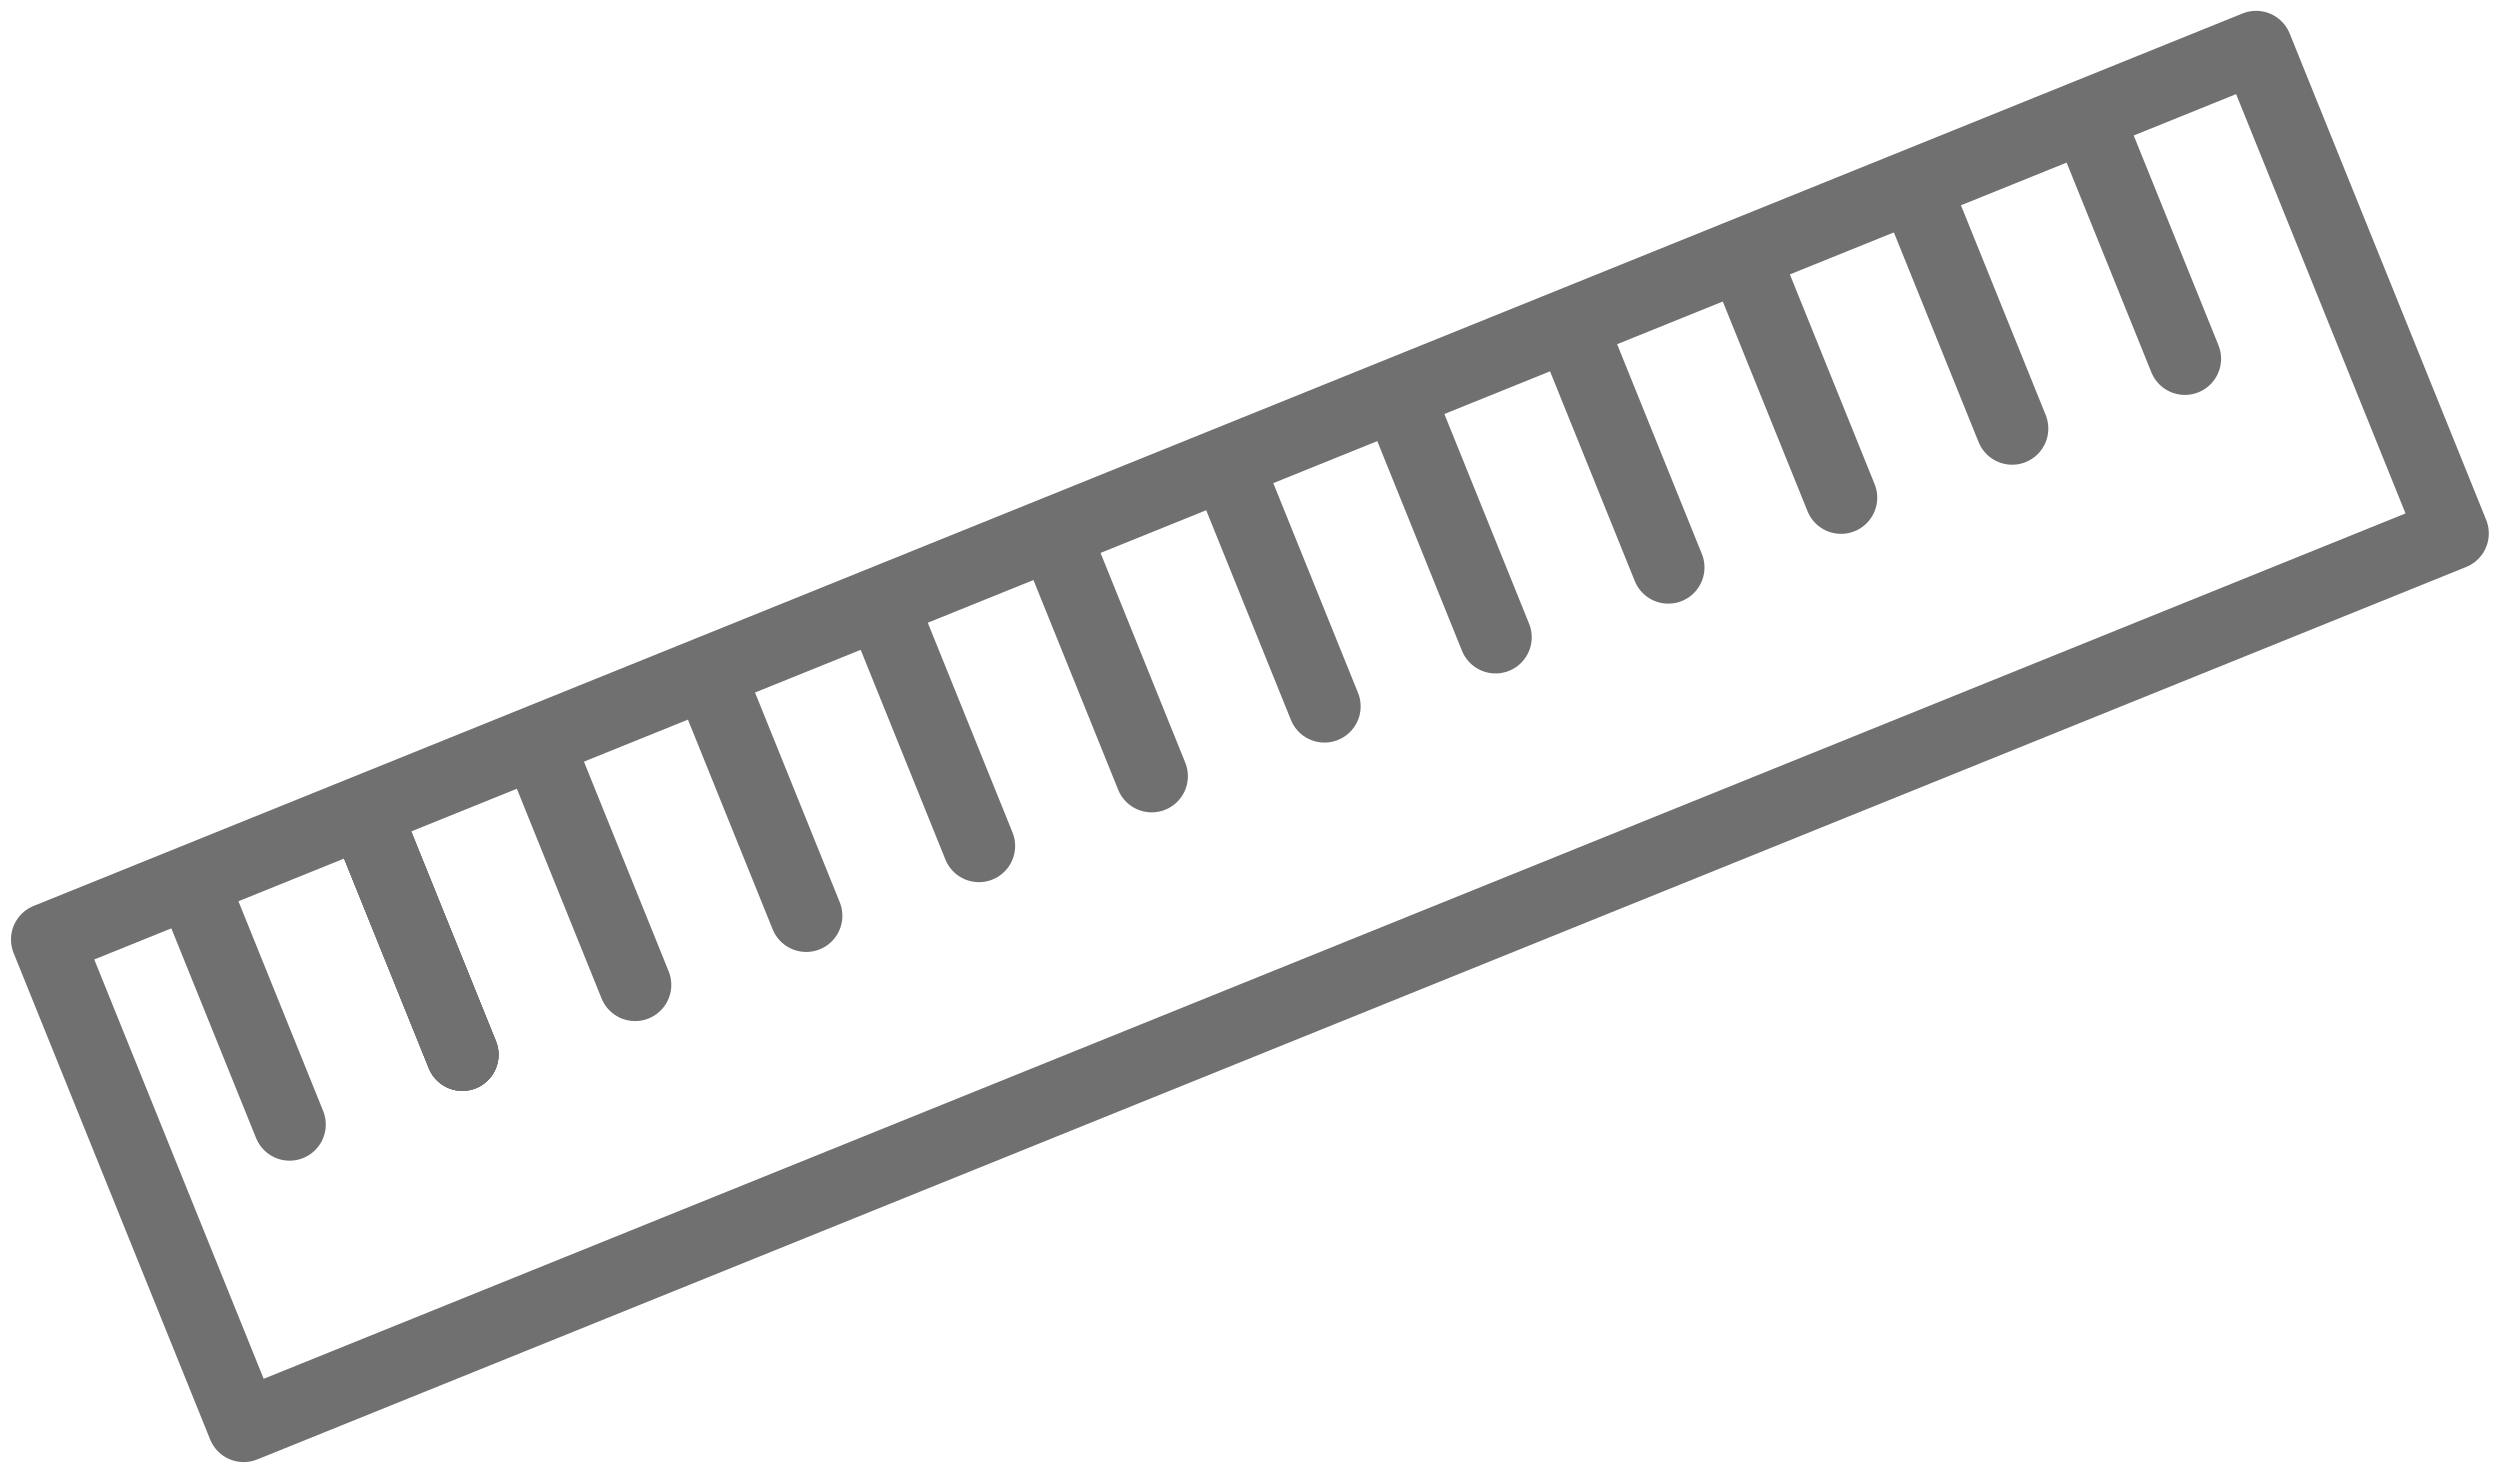
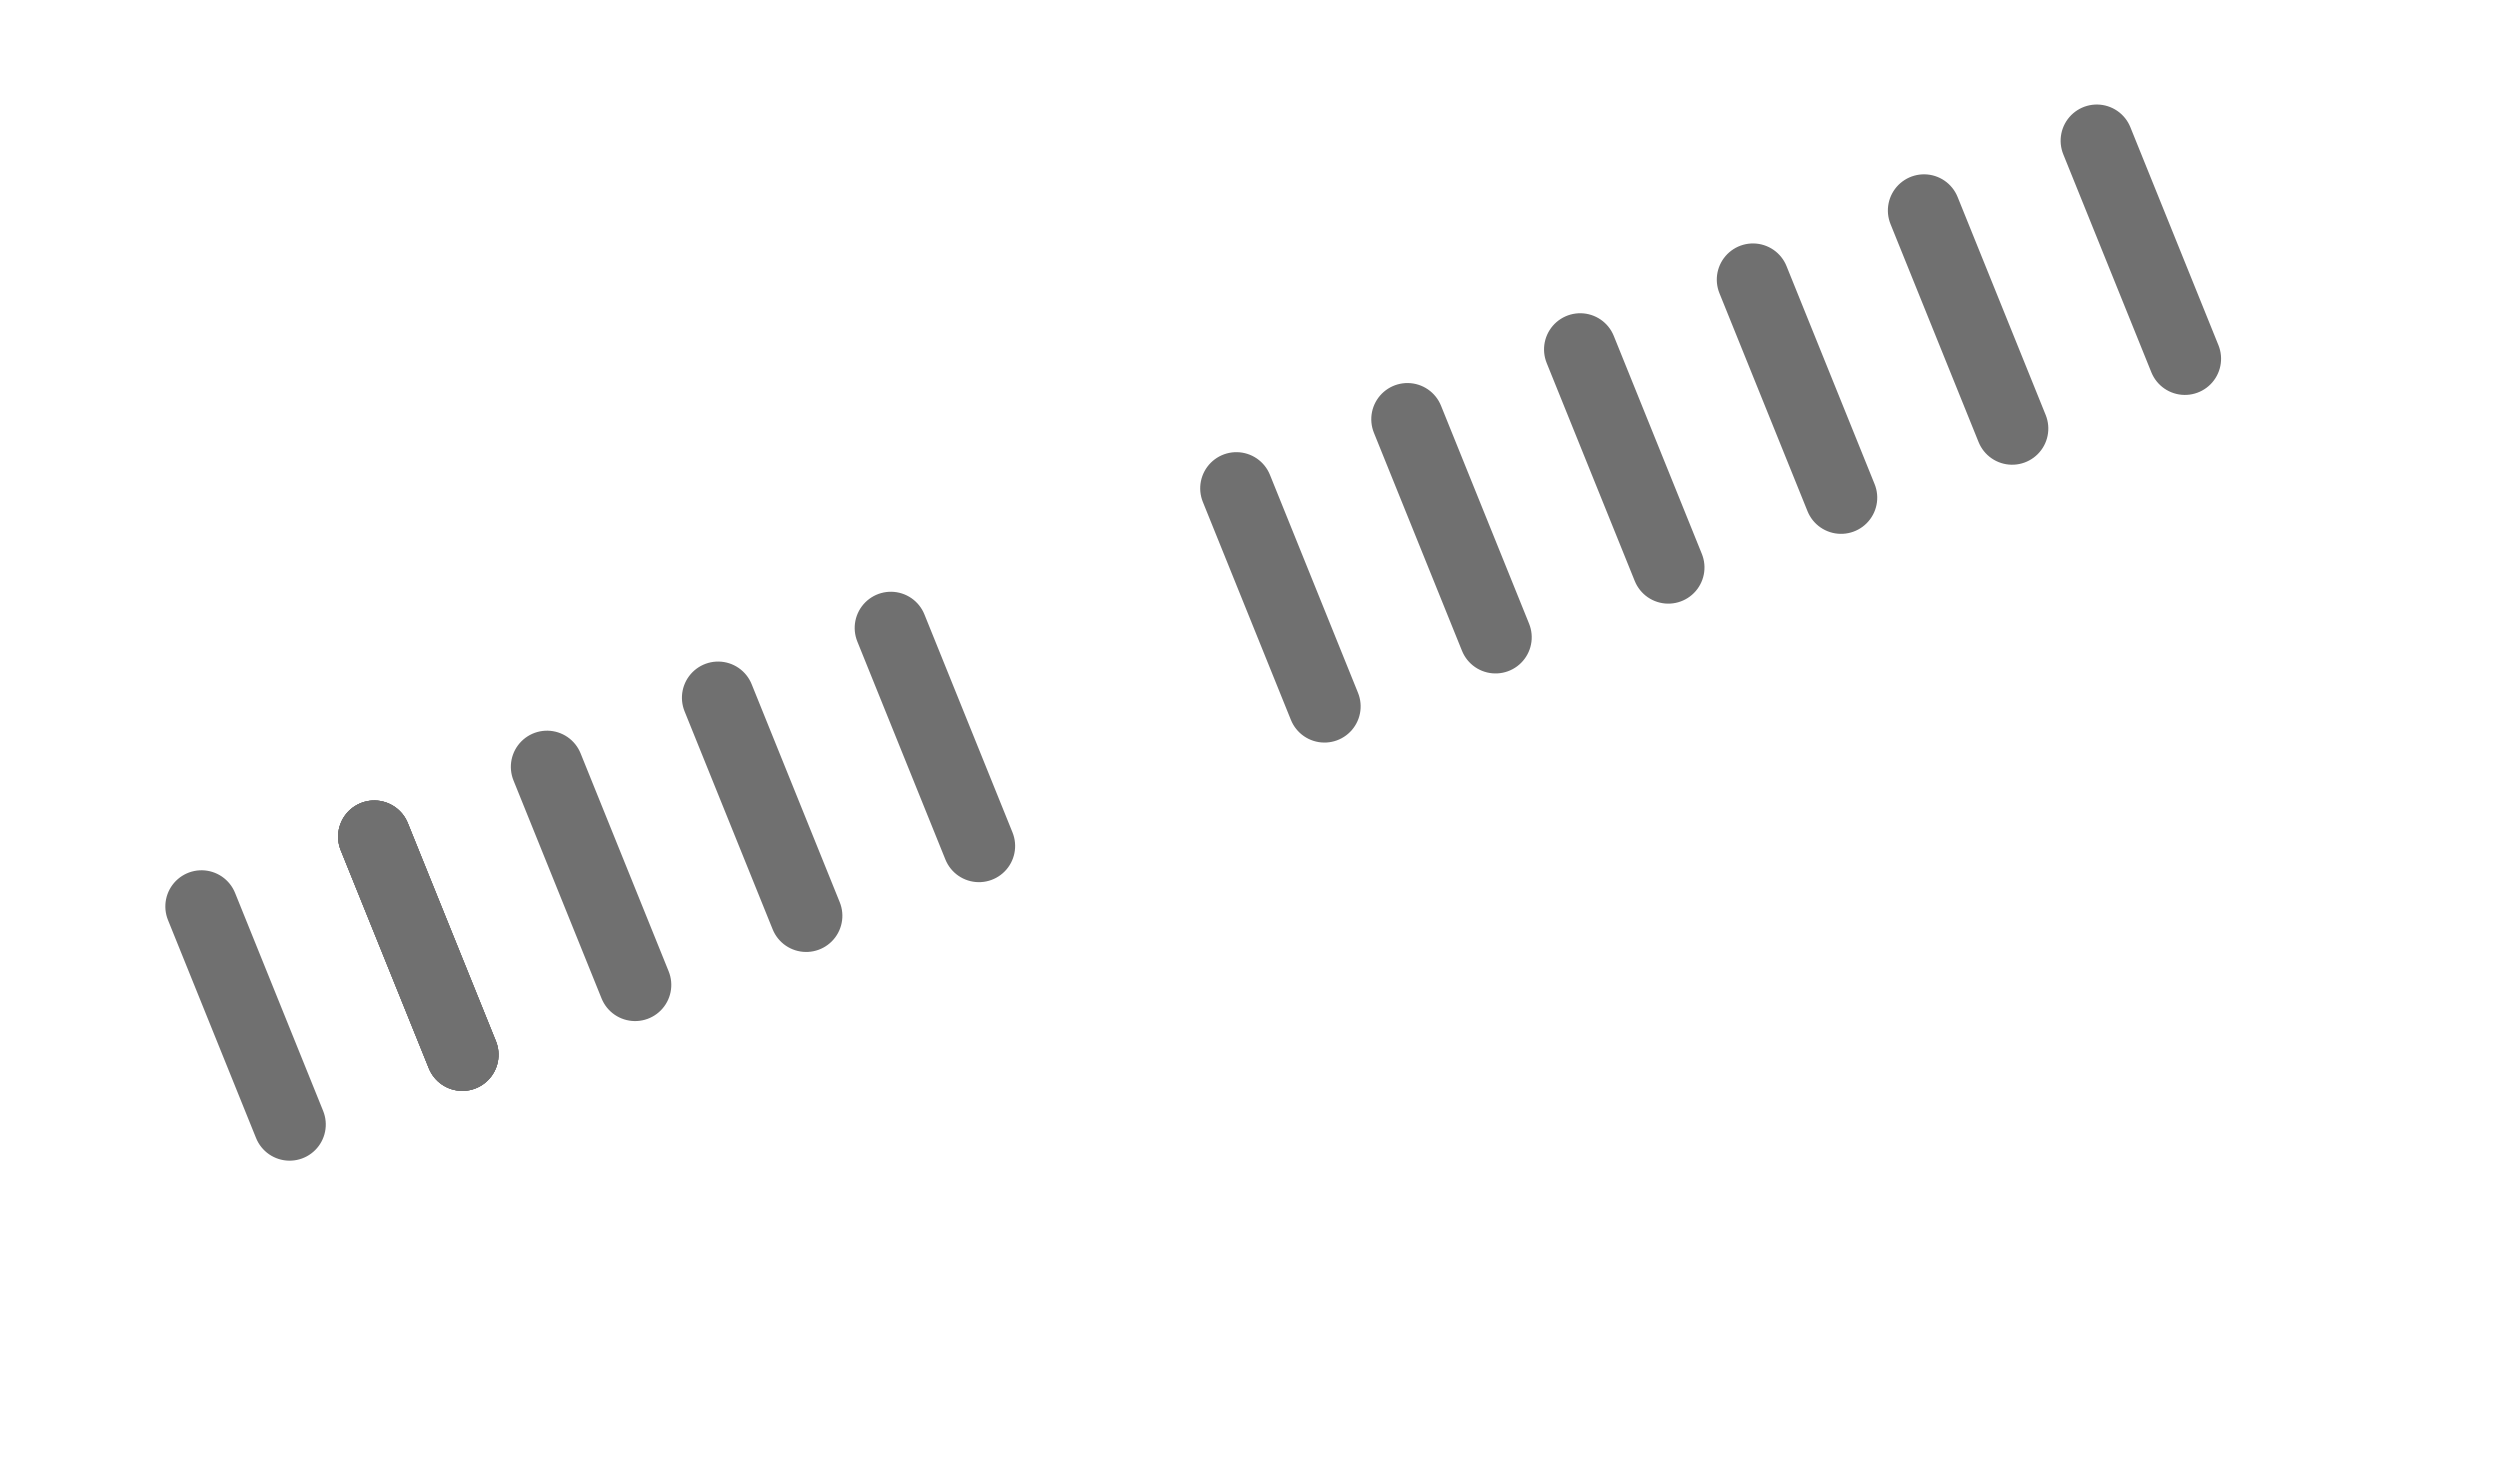
<svg xmlns="http://www.w3.org/2000/svg" version="1.1" id="Ebene_1" x="0px" y="0px" viewBox="0 0 138.2 81.4" style="enable-background:new 0 0 138.2 81.4;" xml:space="preserve">
  <style type="text/css">
	.st0{fill:none;}
	.st1{fill:none;stroke:#707070;stroke-width:4;stroke-linejoin:round;}
	.st2{fill:none;stroke:#707070;stroke-width:4;stroke-linecap:round;}
</style>
  <g id="Gruppe_720" transform="translate(5193.486 -613.019) rotate(-22)">
    <g id="Rechteck_1010" transform="translate(-5064 -1330)">
      <rect x="0" y="0" transform="matrix(-1 2.195350e-06 -2.195350e-06 -1 135.705 32.997)" class="st0" width="135.7" height="33" />
-       <rect x="2" y="2" transform="matrix(-1 2.195350e-06 -2.195350e-06 -1 135.705 32.997)" class="st1" width="131.7" height="29" />
    </g>
    <line id="Linie_105" class="st2" x1="-5053.4" y1="-1326.5" x2="-5053.4" y2="-1313.5" />
-     <line id="Linie_113" class="st2" x1="-5002" y1="-1326.5" x2="-5002" y2="-1313.5" />
    <line id="Linie_106" class="st2" x1="-5043.1" y1="-1326.5" x2="-5043.1" y2="-1313.5" />
    <line id="Linie_107" class="st2" x1="-5043.1" y1="-1326.5" x2="-5043.1" y2="-1313.5" />
    <line id="Linie_108" class="st2" x1="-5043.1" y1="-1326.5" x2="-5043.1" y2="-1313.5" />
    <line id="Linie_109" class="st2" x1="-5043.1" y1="-1326.5" x2="-5043.1" y2="-1313.5" />
    <line id="Linie_114" class="st2" x1="-4991.7" y1="-1326.5" x2="-4991.7" y2="-1313.5" />
    <line id="Linie_110" class="st2" x1="-5032.8" y1="-1326.5" x2="-5032.8" y2="-1313.5" />
    <line id="Linie_115" class="st2" x1="-4981.5" y1="-1326.5" x2="-4981.5" y2="-1313.5" />
    <line id="Linie_120" class="st2" x1="-4950.7" y1="-1326.5" x2="-4950.7" y2="-1313.5" />
    <line id="Linie_111" class="st2" x1="-5022.6" y1="-1326.5" x2="-5022.6" y2="-1313.5" />
    <line id="Linie_116" class="st2" x1="-4971.2" y1="-1326.5" x2="-4971.2" y2="-1313.5" />
    <line id="Linie_119" class="st2" x1="-4940.4" y1="-1326.5" x2="-4940.4" y2="-1313.5" />
    <line id="Linie_112" class="st2" x1="-5012.3" y1="-1326.5" x2="-5012.3" y2="-1313.5" />
    <line id="Linie_117" class="st2" x1="-4960.9" y1="-1326.5" x2="-4960.9" y2="-1313.5" />
  </g>
</svg>